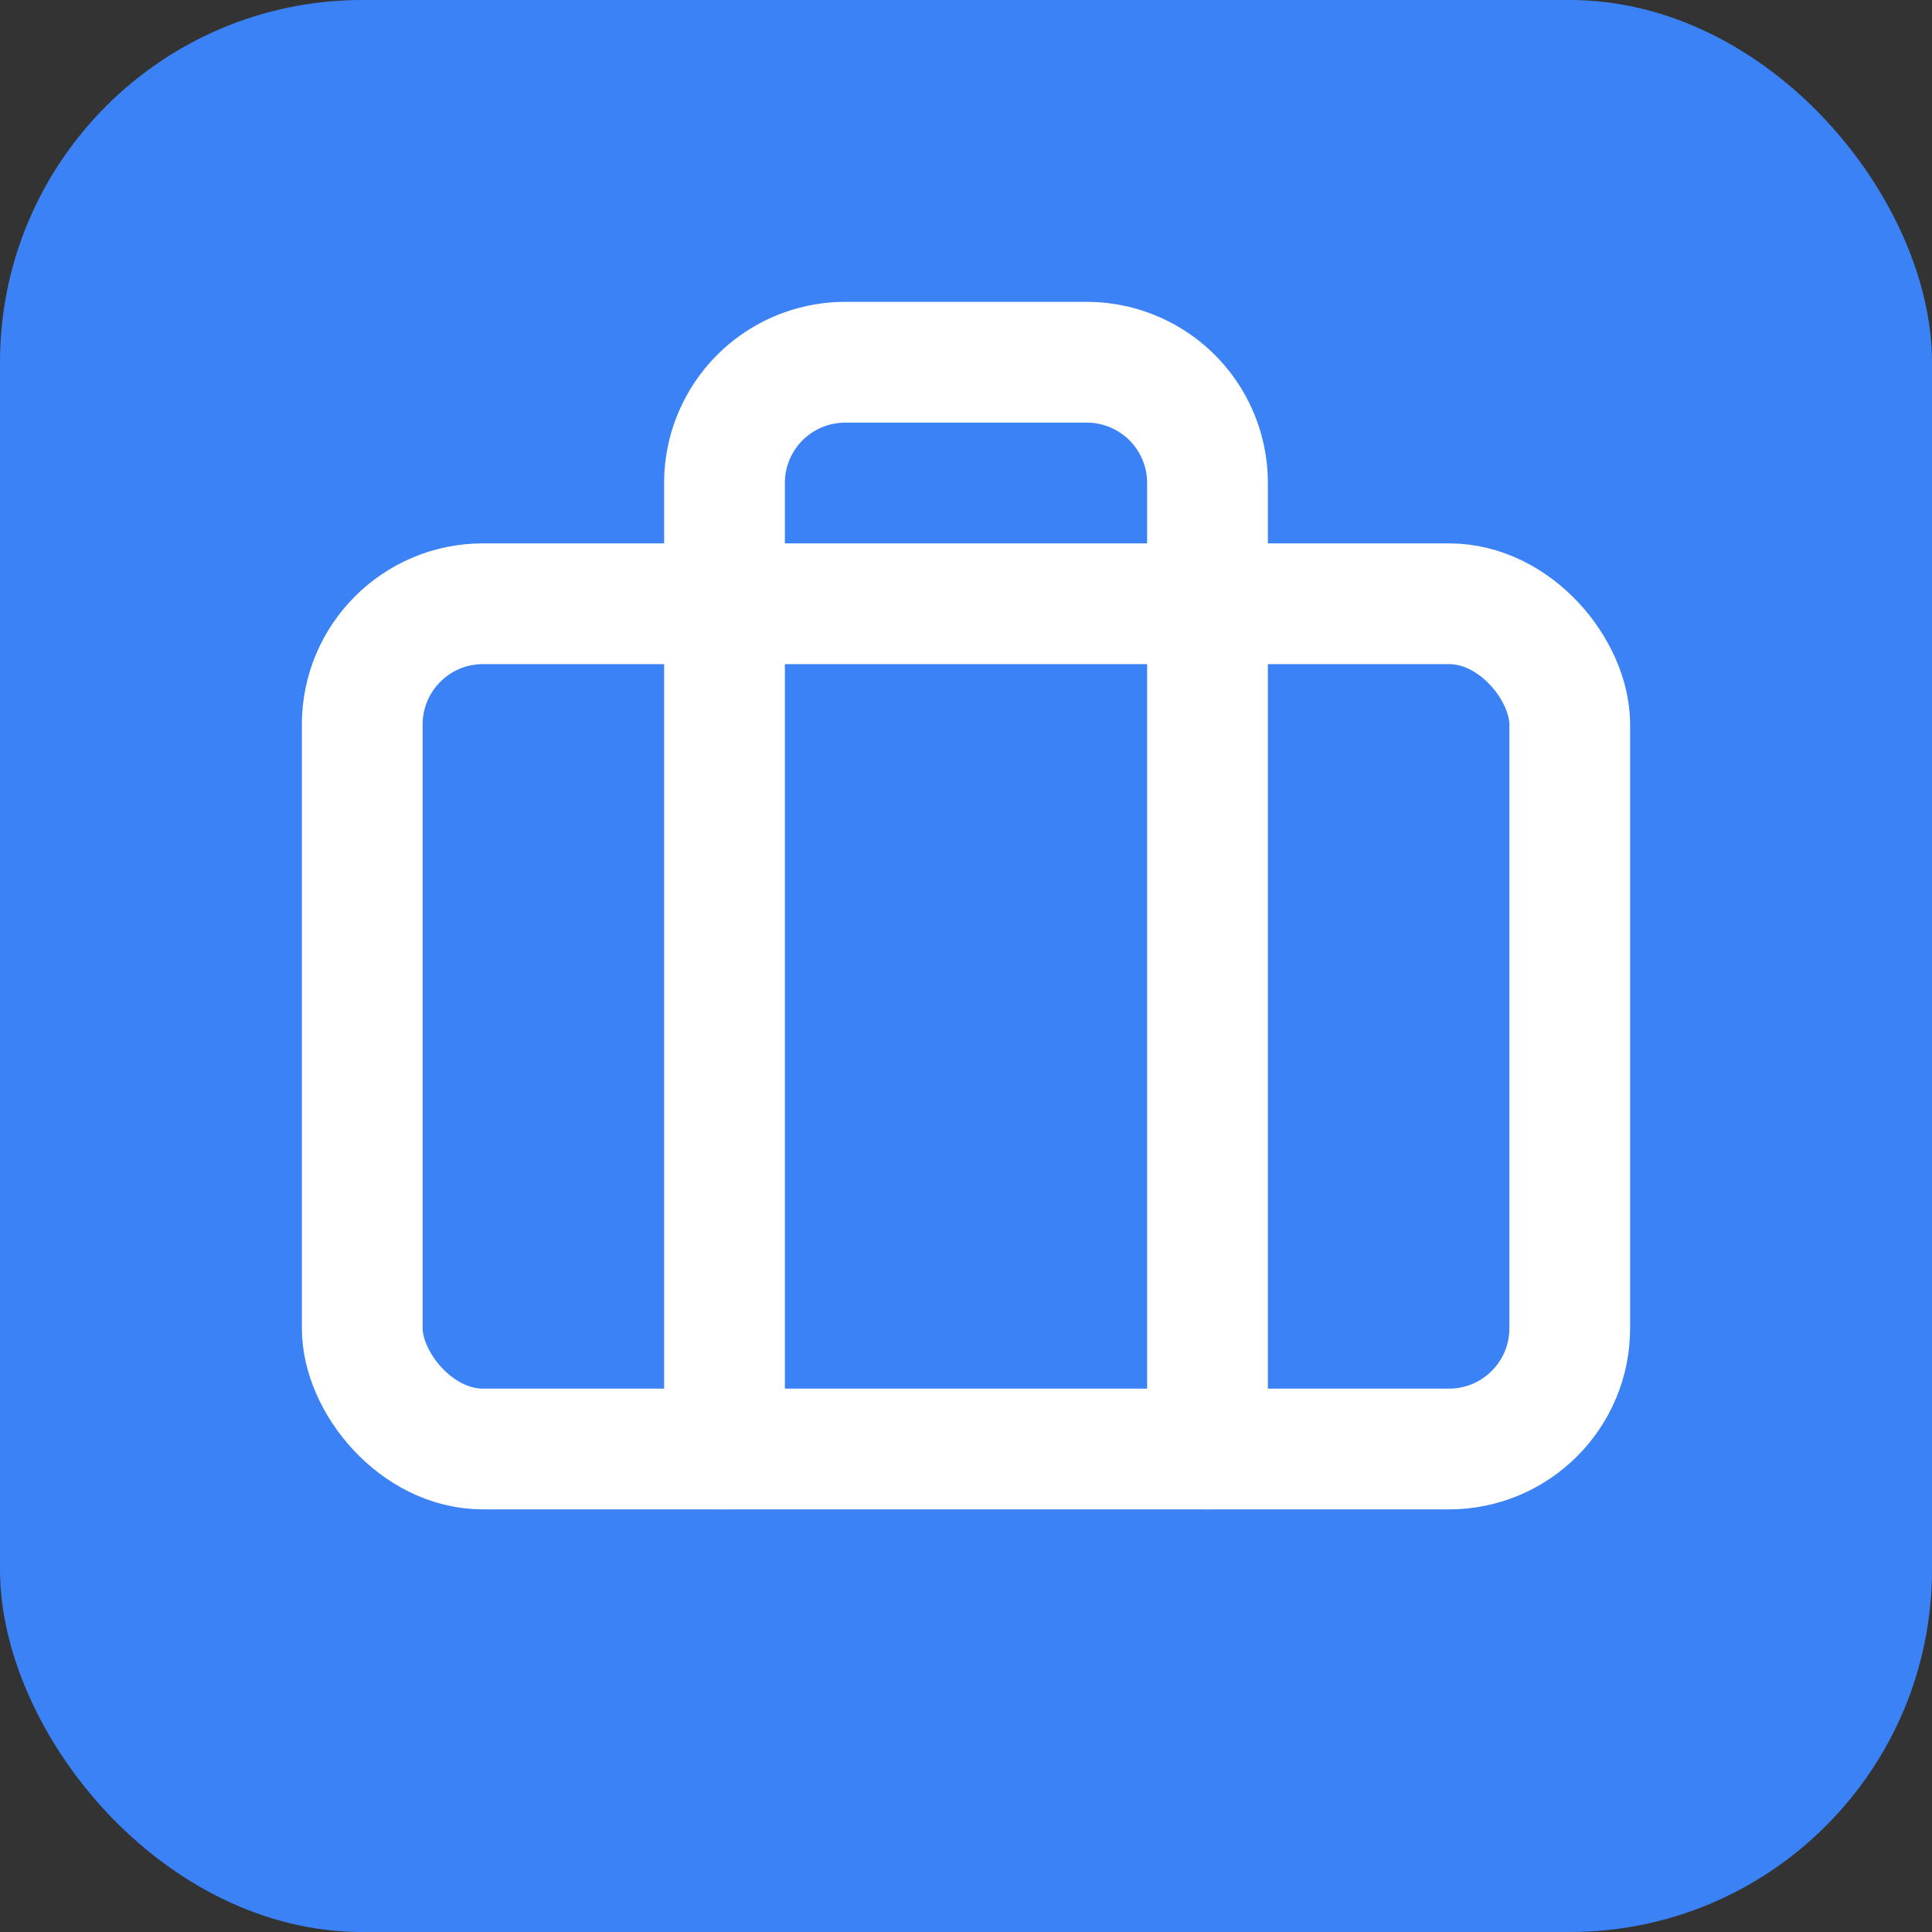
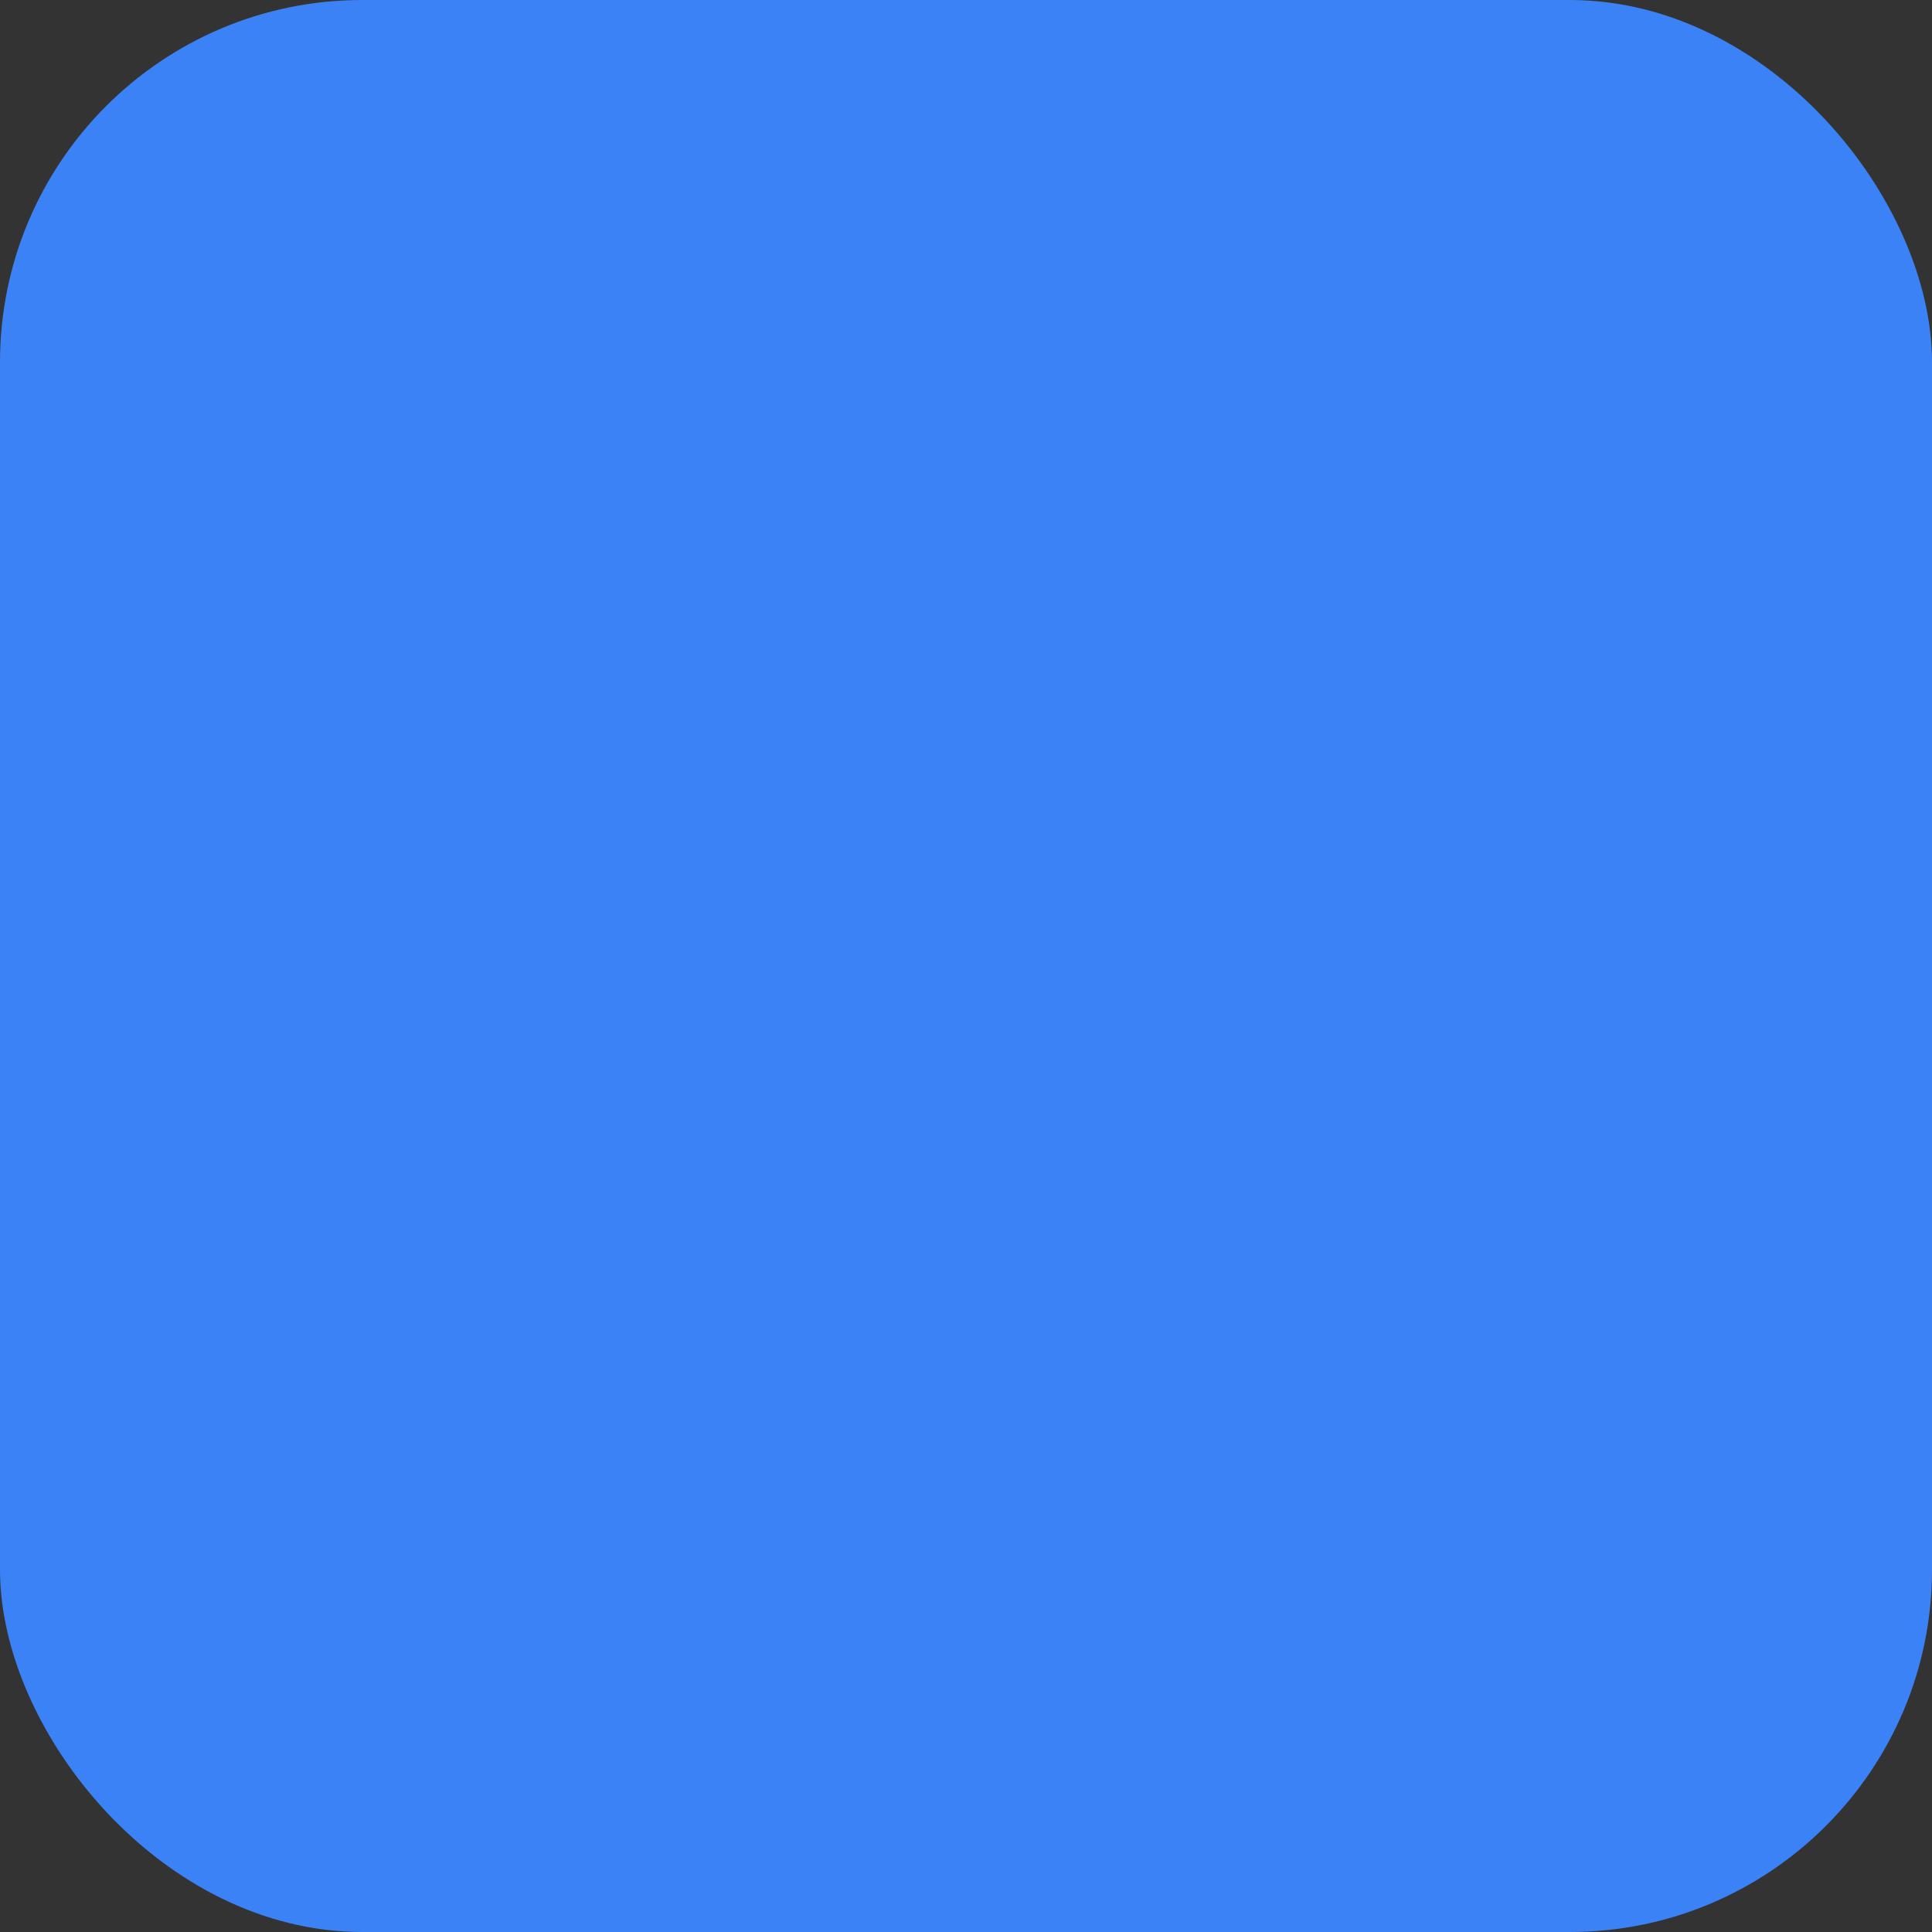
<svg xmlns="http://www.w3.org/2000/svg" width="32" height="32" viewBox="0 0 32 32" fill="none">
  <rect x="0" y="0" width="32" height="32" fill="#333333" stroke="none" />
  <rect width="32" height="32" rx="6" fill="#3b82f6" />
  <g transform="translate(4, 4)" stroke="white" stroke-width="2" stroke-linecap="round" stroke-linejoin="round">
-     <path d="M16 20V4a2 2 0 0 0-2-2h-4a2 2 0 0 0-2 2v16" />
-     <rect width="20" height="14" x="2" y="6" rx="2" />
-   </g>
+     </g>
</svg>